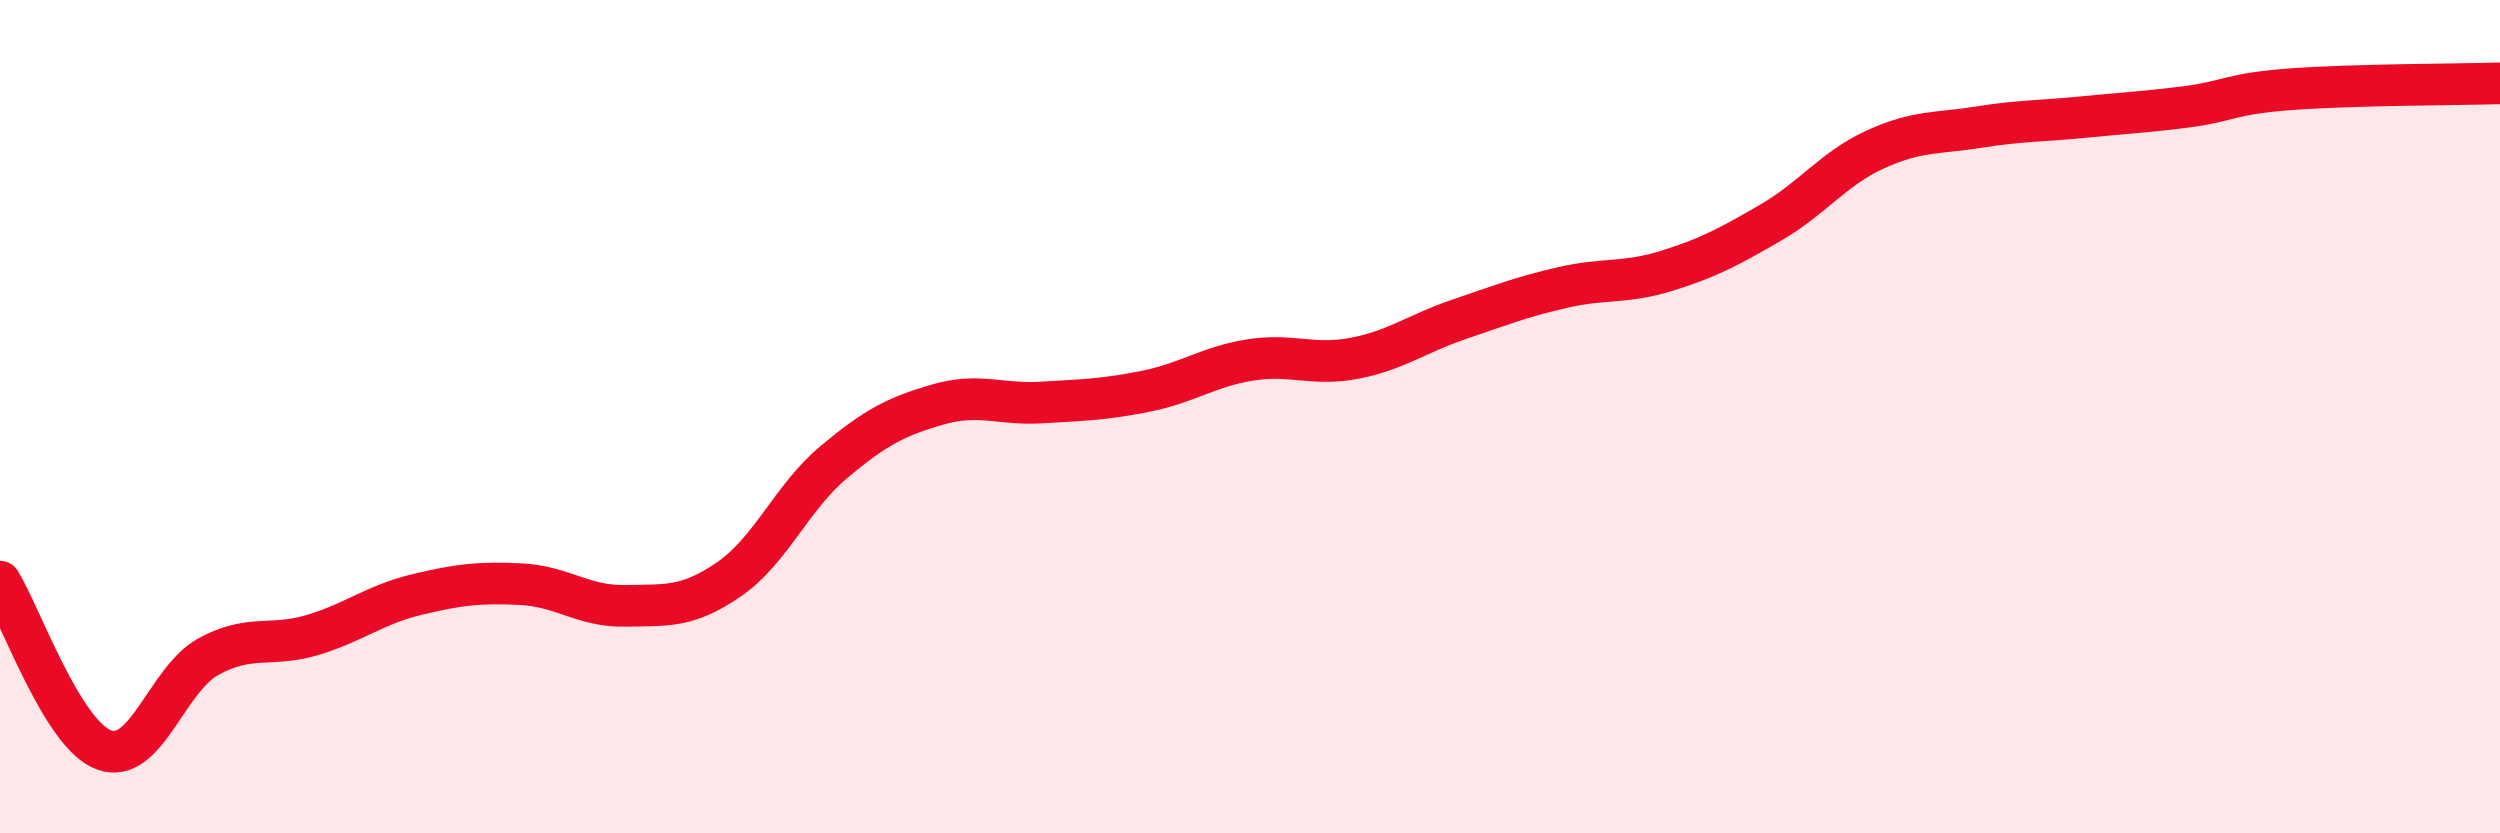
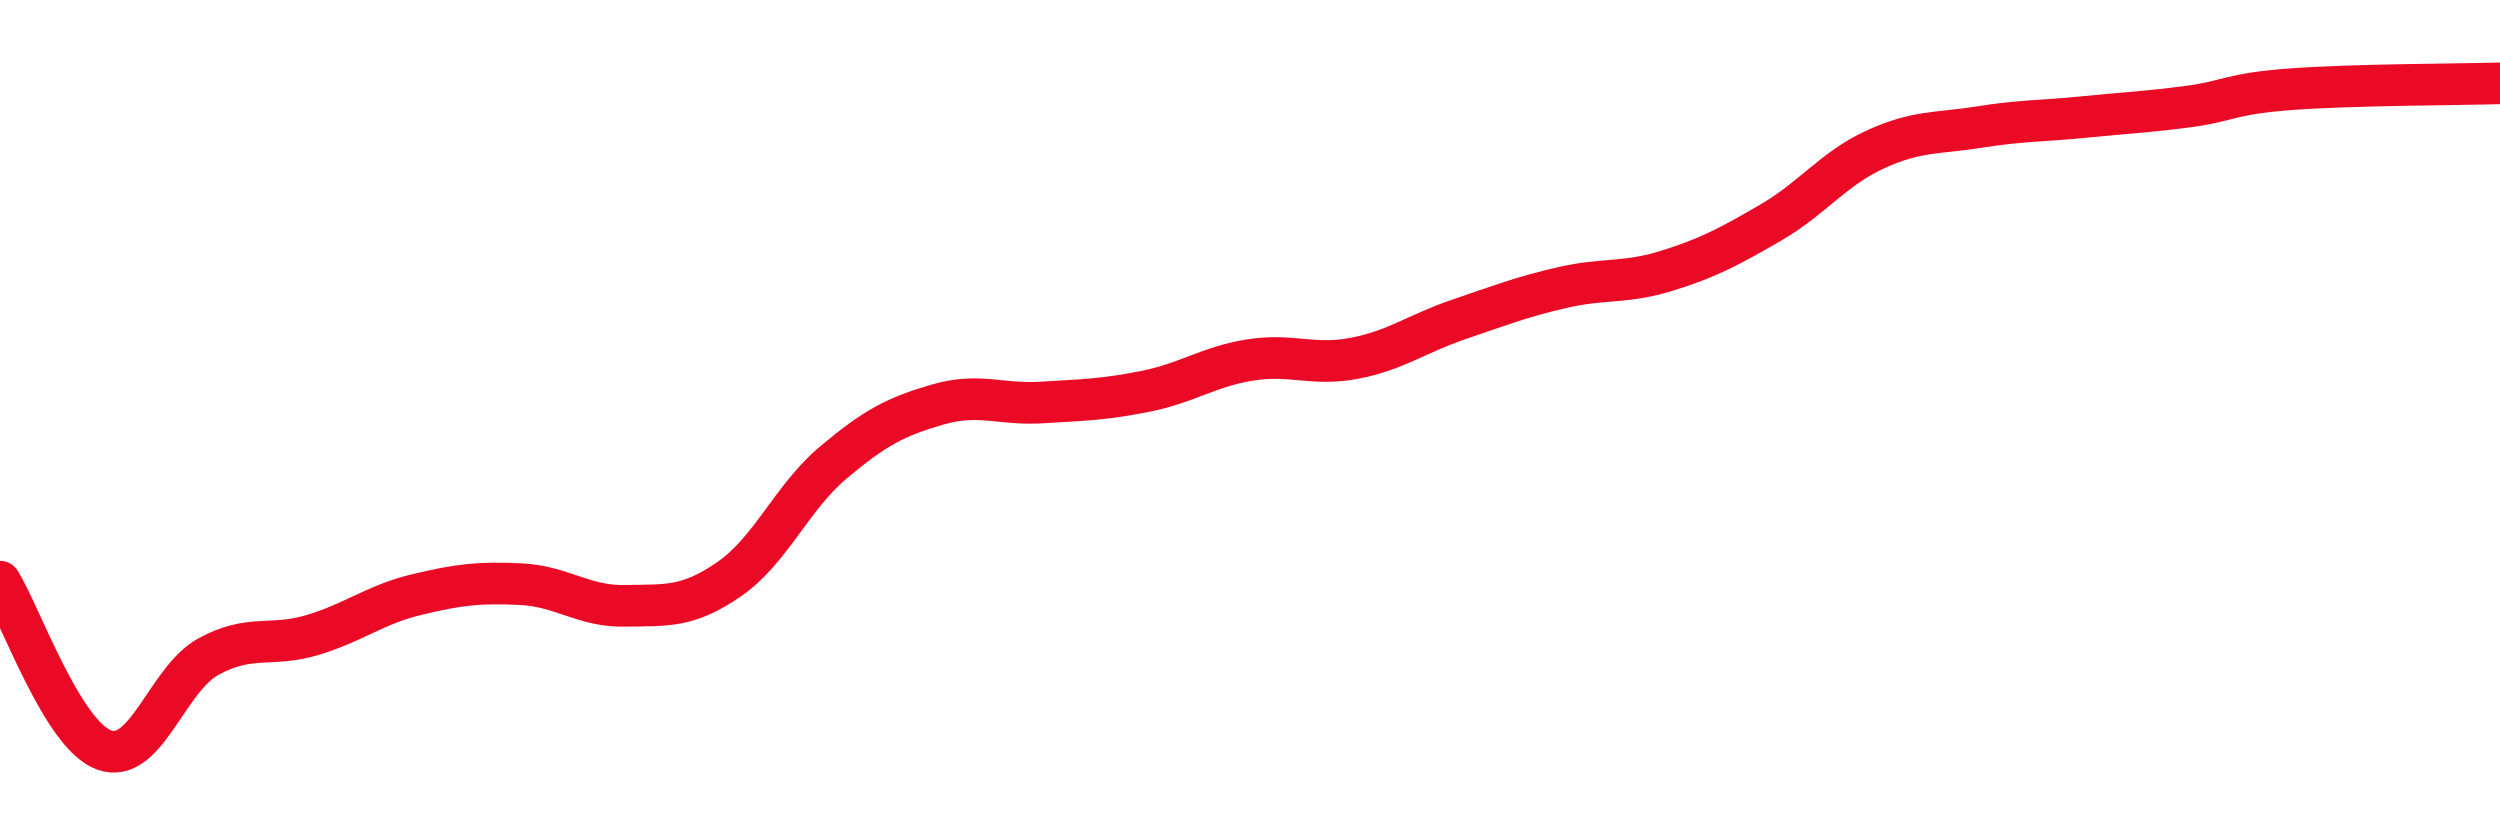
<svg xmlns="http://www.w3.org/2000/svg" width="60" height="20" viewBox="0 0 60 20">
-   <path d="M 0,13.96 C 0.5,14.77 1.5,17.64 2.5,18 C 3.5,18.36 4,16.31 5,15.76 C 6,15.21 6.5,15.54 7.5,15.24 C 8.5,14.94 9,14.51 10,14.27 C 11,14.03 11.5,13.97 12.5,14.02 C 13.5,14.07 14,14.56 15,14.54 C 16,14.52 16.5,14.59 17.5,13.9 C 18.5,13.21 19,11.94 20,11.1 C 21,10.26 21.5,10 22.5,9.71 C 23.5,9.42 24,9.72 25,9.66 C 26,9.6 26.5,9.59 27.5,9.39 C 28.5,9.19 29,8.8 30,8.64 C 31,8.48 31.5,8.79 32.5,8.6 C 33.5,8.41 34,8.01 35,7.67 C 36,7.33 36.5,7.13 37.5,6.9 C 38.5,6.67 39,6.81 40,6.5 C 41,6.19 41.5,5.92 42.5,5.34 C 43.5,4.76 44,4.05 45,3.59 C 46,3.13 46.5,3.21 47.5,3.05 C 48.5,2.89 49,2.91 50,2.81 C 51,2.71 51.5,2.69 52.5,2.56 C 53.5,2.43 53.5,2.25 55,2.14 C 56.5,2.03 59,2.03 60,2L60 20L0 20Z" fill="#EB0A25" opacity="0.1" stroke-linecap="round" stroke-linejoin="round" />
  <path d="M 0,13.96 C 0.5,14.77 1.5,17.64 2.5,18 C 3.5,18.36 4,16.31 5,15.76 C 6,15.21 6.5,15.54 7.5,15.24 C 8.5,14.94 9,14.51 10,14.27 C 11,14.03 11.5,13.97 12.5,14.02 C 13.5,14.07 14,14.56 15,14.54 C 16,14.52 16.5,14.59 17.5,13.9 C 18.5,13.21 19,11.94 20,11.1 C 21,10.26 21.5,10 22.5,9.71 C 23.5,9.42 24,9.72 25,9.66 C 26,9.6 26.5,9.59 27.5,9.39 C 28.5,9.19 29,8.8 30,8.64 C 31,8.48 31.5,8.79 32.5,8.6 C 33.5,8.41 34,8.01 35,7.67 C 36,7.33 36.5,7.13 37.5,6.9 C 38.5,6.67 39,6.81 40,6.5 C 41,6.19 41.5,5.92 42.5,5.34 C 43.5,4.76 44,4.05 45,3.59 C 46,3.13 46.5,3.21 47.5,3.05 C 48.5,2.89 49,2.91 50,2.81 C 51,2.71 51.5,2.69 52.5,2.56 C 53.5,2.43 53.5,2.25 55,2.14 C 56.5,2.03 59,2.03 60,2" stroke="#EB0A25" stroke-width="1" fill="none" stroke-linecap="round" stroke-linejoin="round" />
</svg>